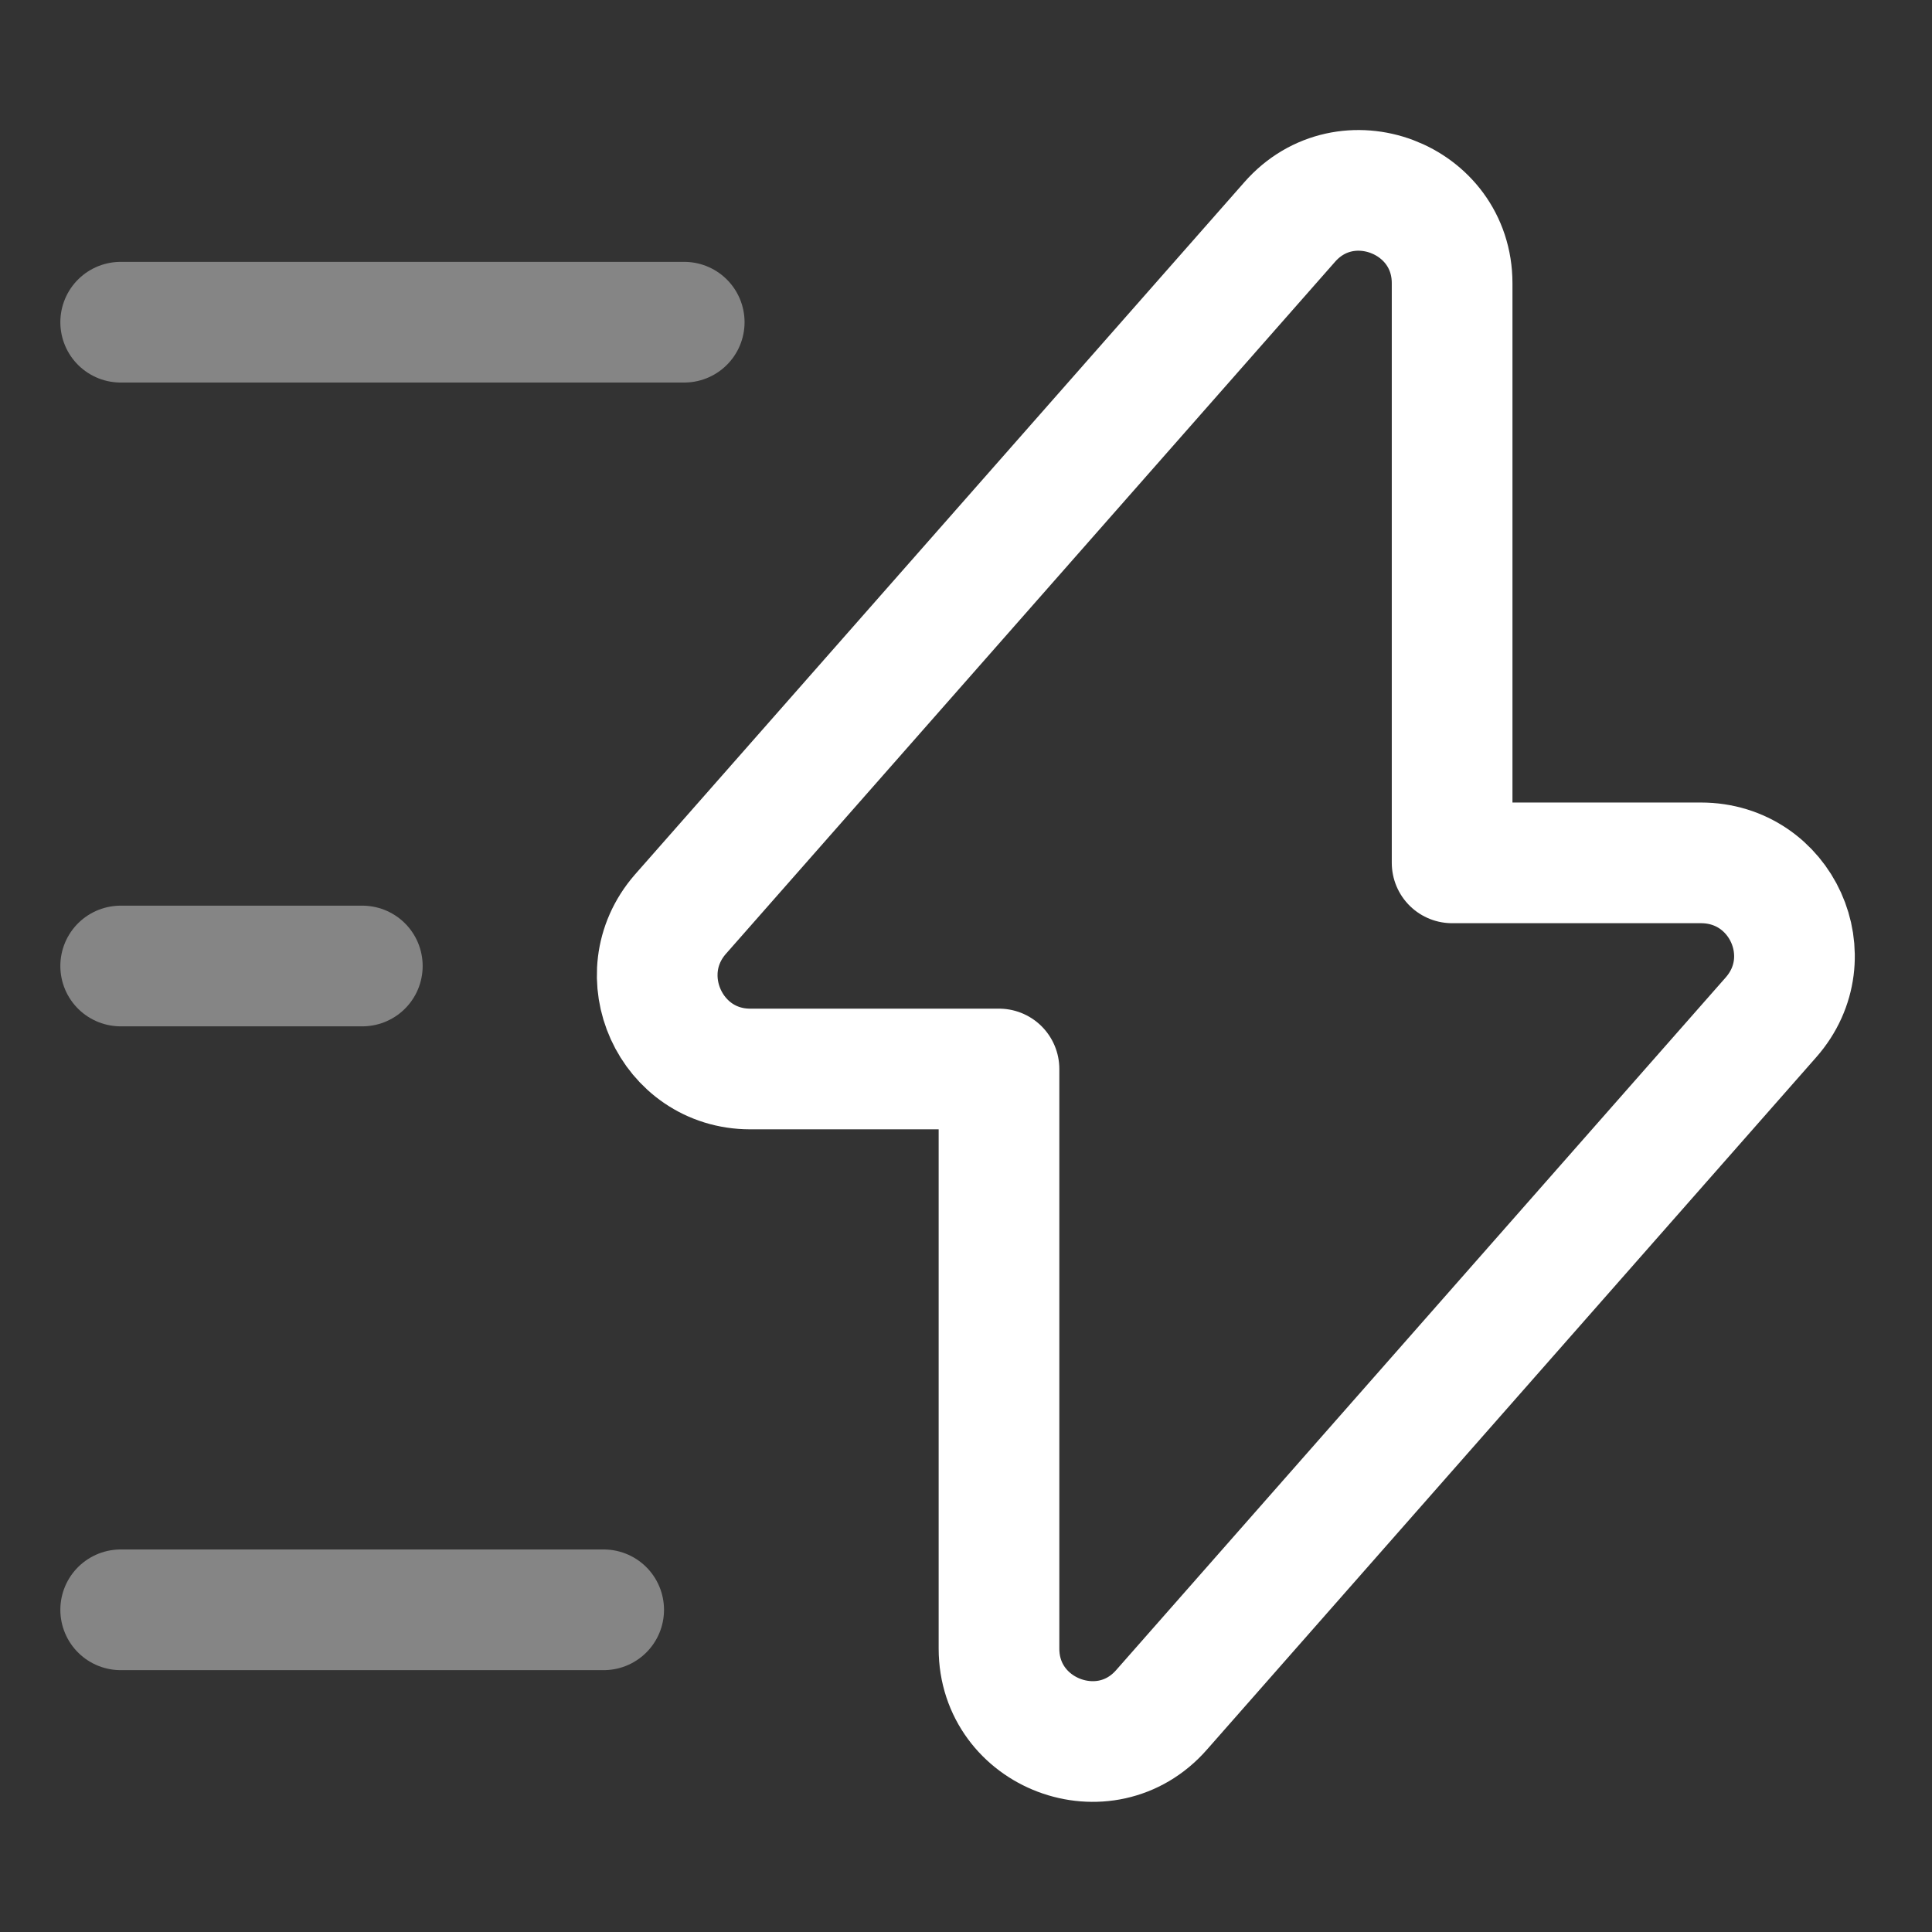
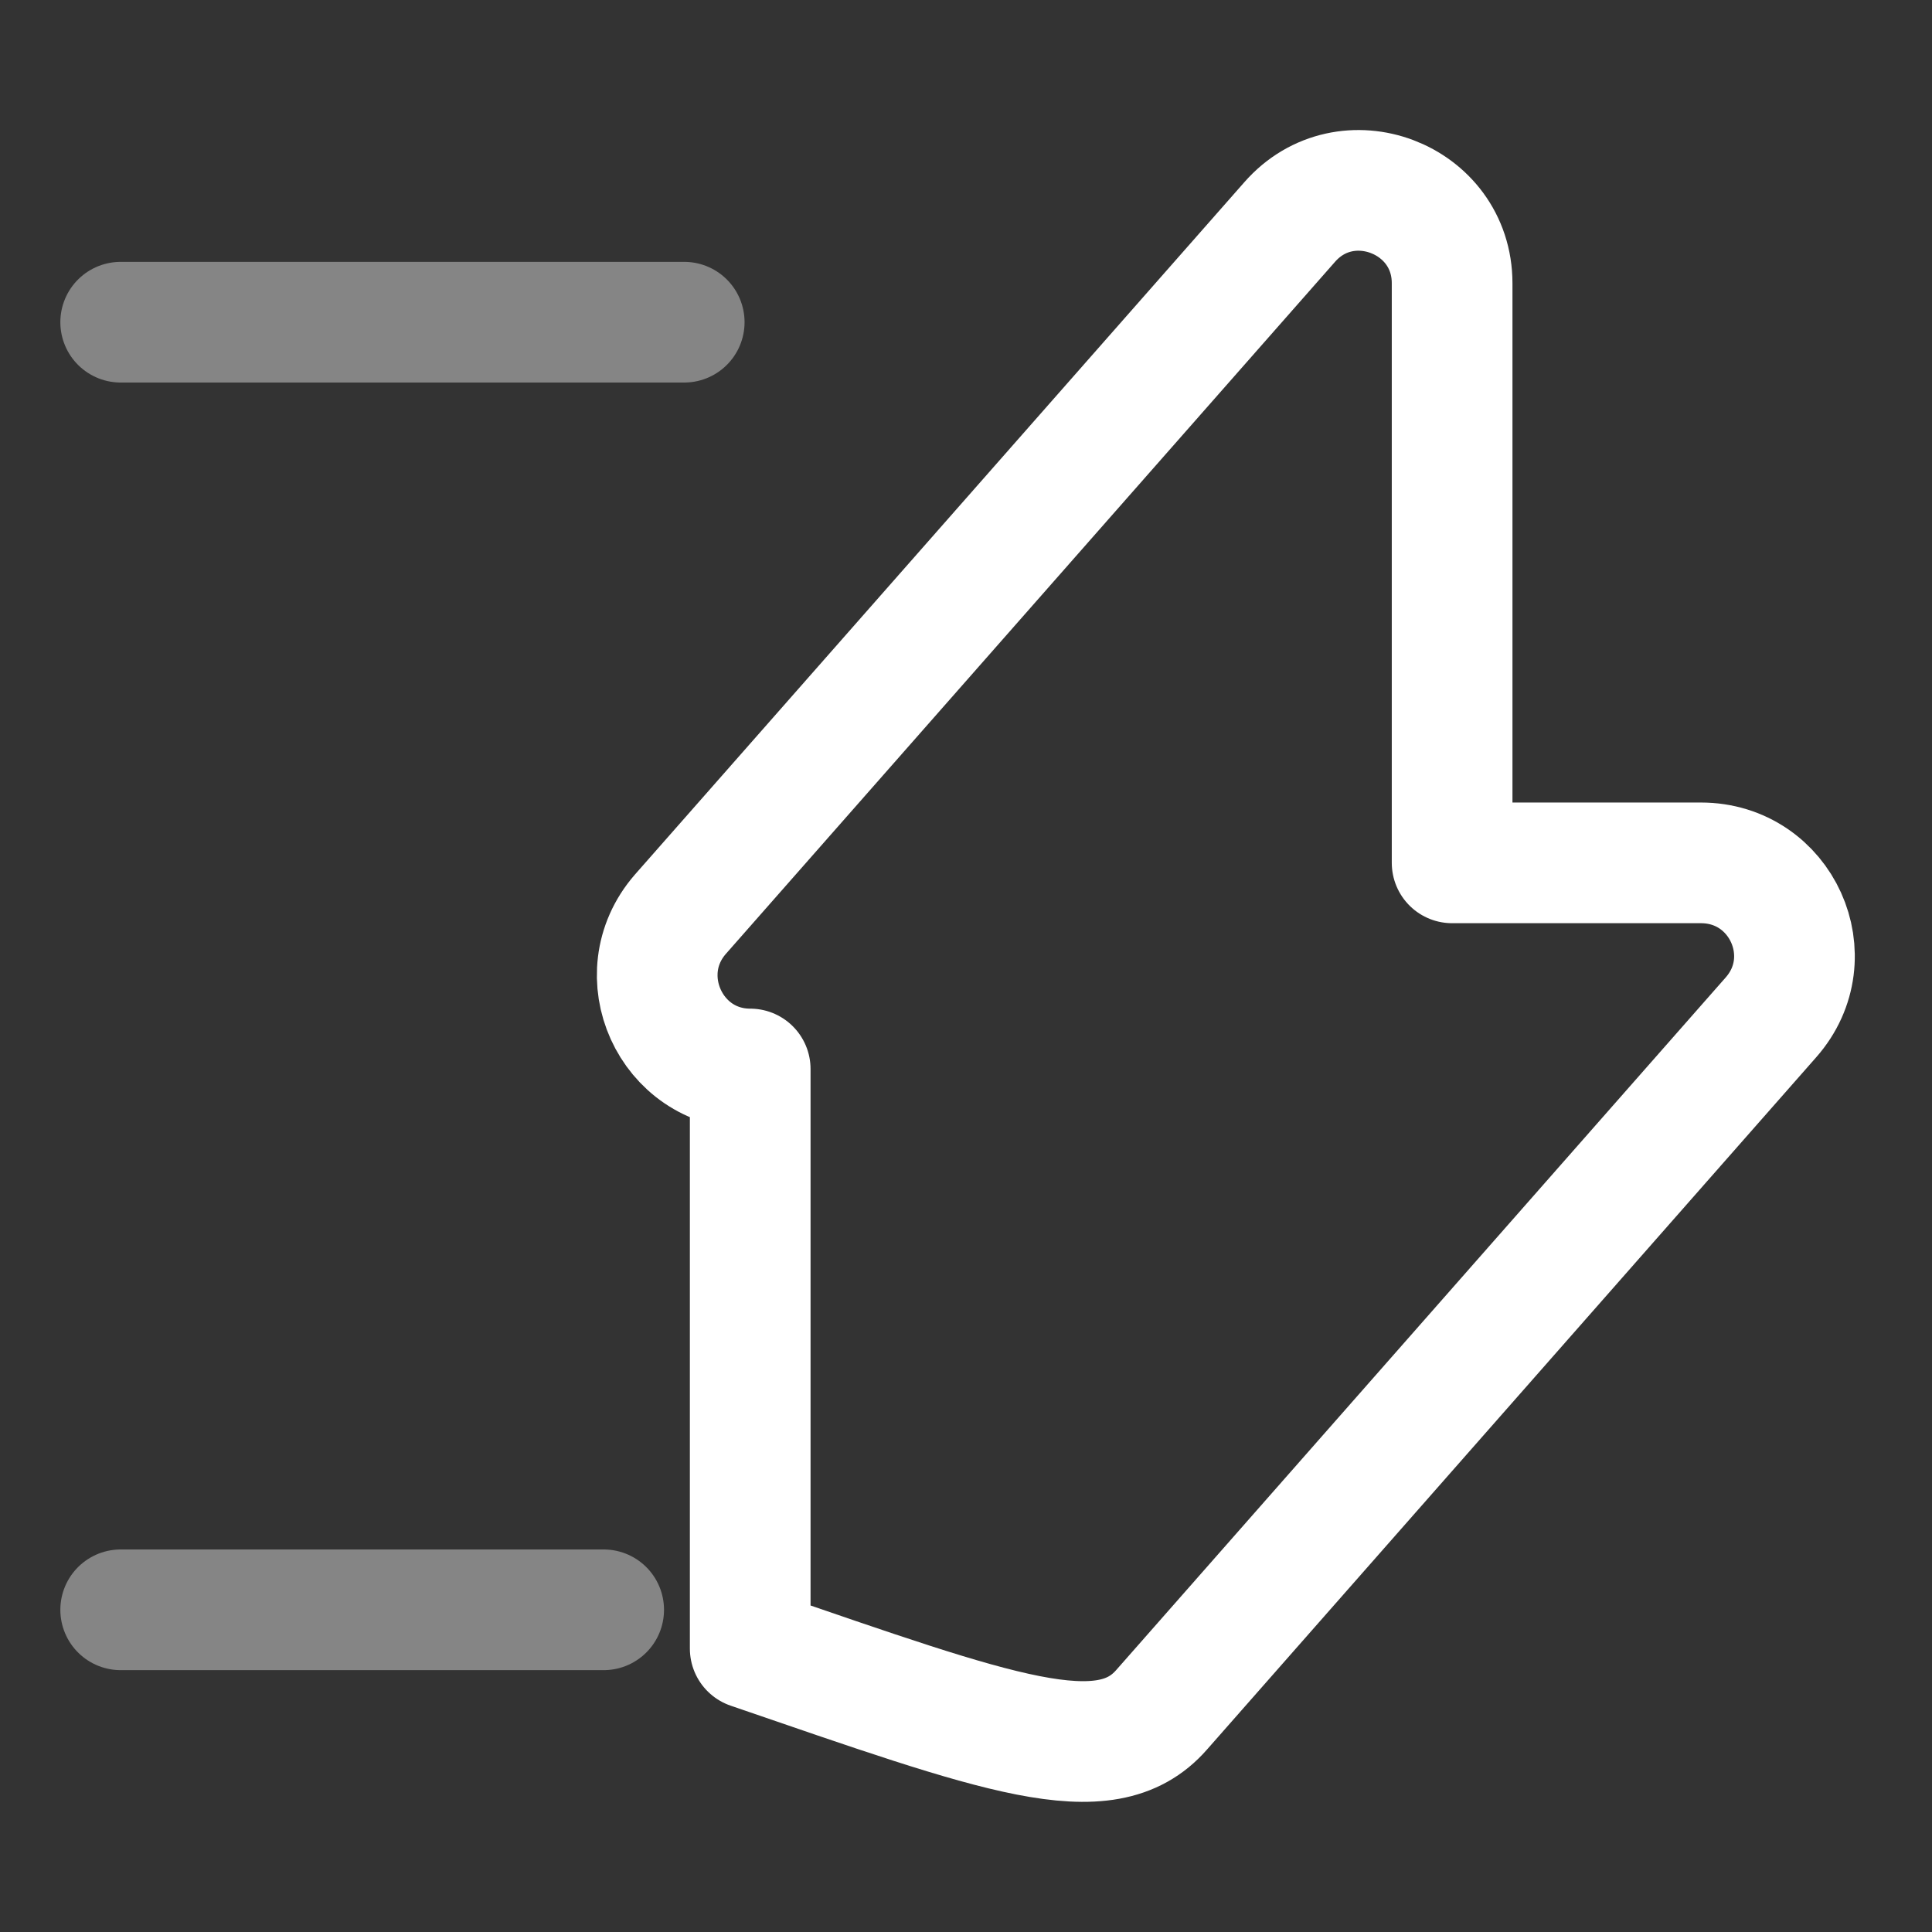
<svg xmlns="http://www.w3.org/2000/svg" width="13" height="13" viewBox="0 0 13 13" fill="none">
  <rect x="0" y="0" width="13" height="13" fill="#333333" stroke="none" />
-   <path d="M5.048 7.193H6.722V11.093C6.722 11.667 7.437 11.938 7.816 11.505L11.916 6.846C12.274 6.44 11.987 5.806 11.445 5.806H9.771V1.906C9.771 1.332 9.056 1.061 8.677 1.495L4.577 6.153C4.225 6.559 4.512 7.193 5.048 7.193Z" stroke="white" stroke-width="0.812" stroke-miterlimit="10" stroke-linecap="round" stroke-linejoin="round" />
+   <path d="M5.048 7.193V11.093C6.722 11.667 7.437 11.938 7.816 11.505L11.916 6.846C12.274 6.44 11.987 5.806 11.445 5.806H9.771V1.906C9.771 1.332 9.056 1.061 8.677 1.495L4.577 6.153C4.225 6.559 4.512 7.193 5.048 7.193Z" stroke="white" stroke-width="0.812" stroke-miterlimit="10" stroke-linecap="round" stroke-linejoin="round" />
  <path opacity="0.4" d="M4.604 2.168H0.812" stroke="white" stroke-width="0.812" stroke-miterlimit="10" stroke-linecap="round" stroke-linejoin="round" />
  <path opacity="0.4" d="M4.062 10.832H0.812" stroke="white" stroke-width="0.812" stroke-miterlimit="10" stroke-linecap="round" stroke-linejoin="round" />
-   <path opacity="0.4" d="M2.438 6.5H0.812" stroke="white" stroke-width="0.812" stroke-miterlimit="10" stroke-linecap="round" stroke-linejoin="round" />
</svg>